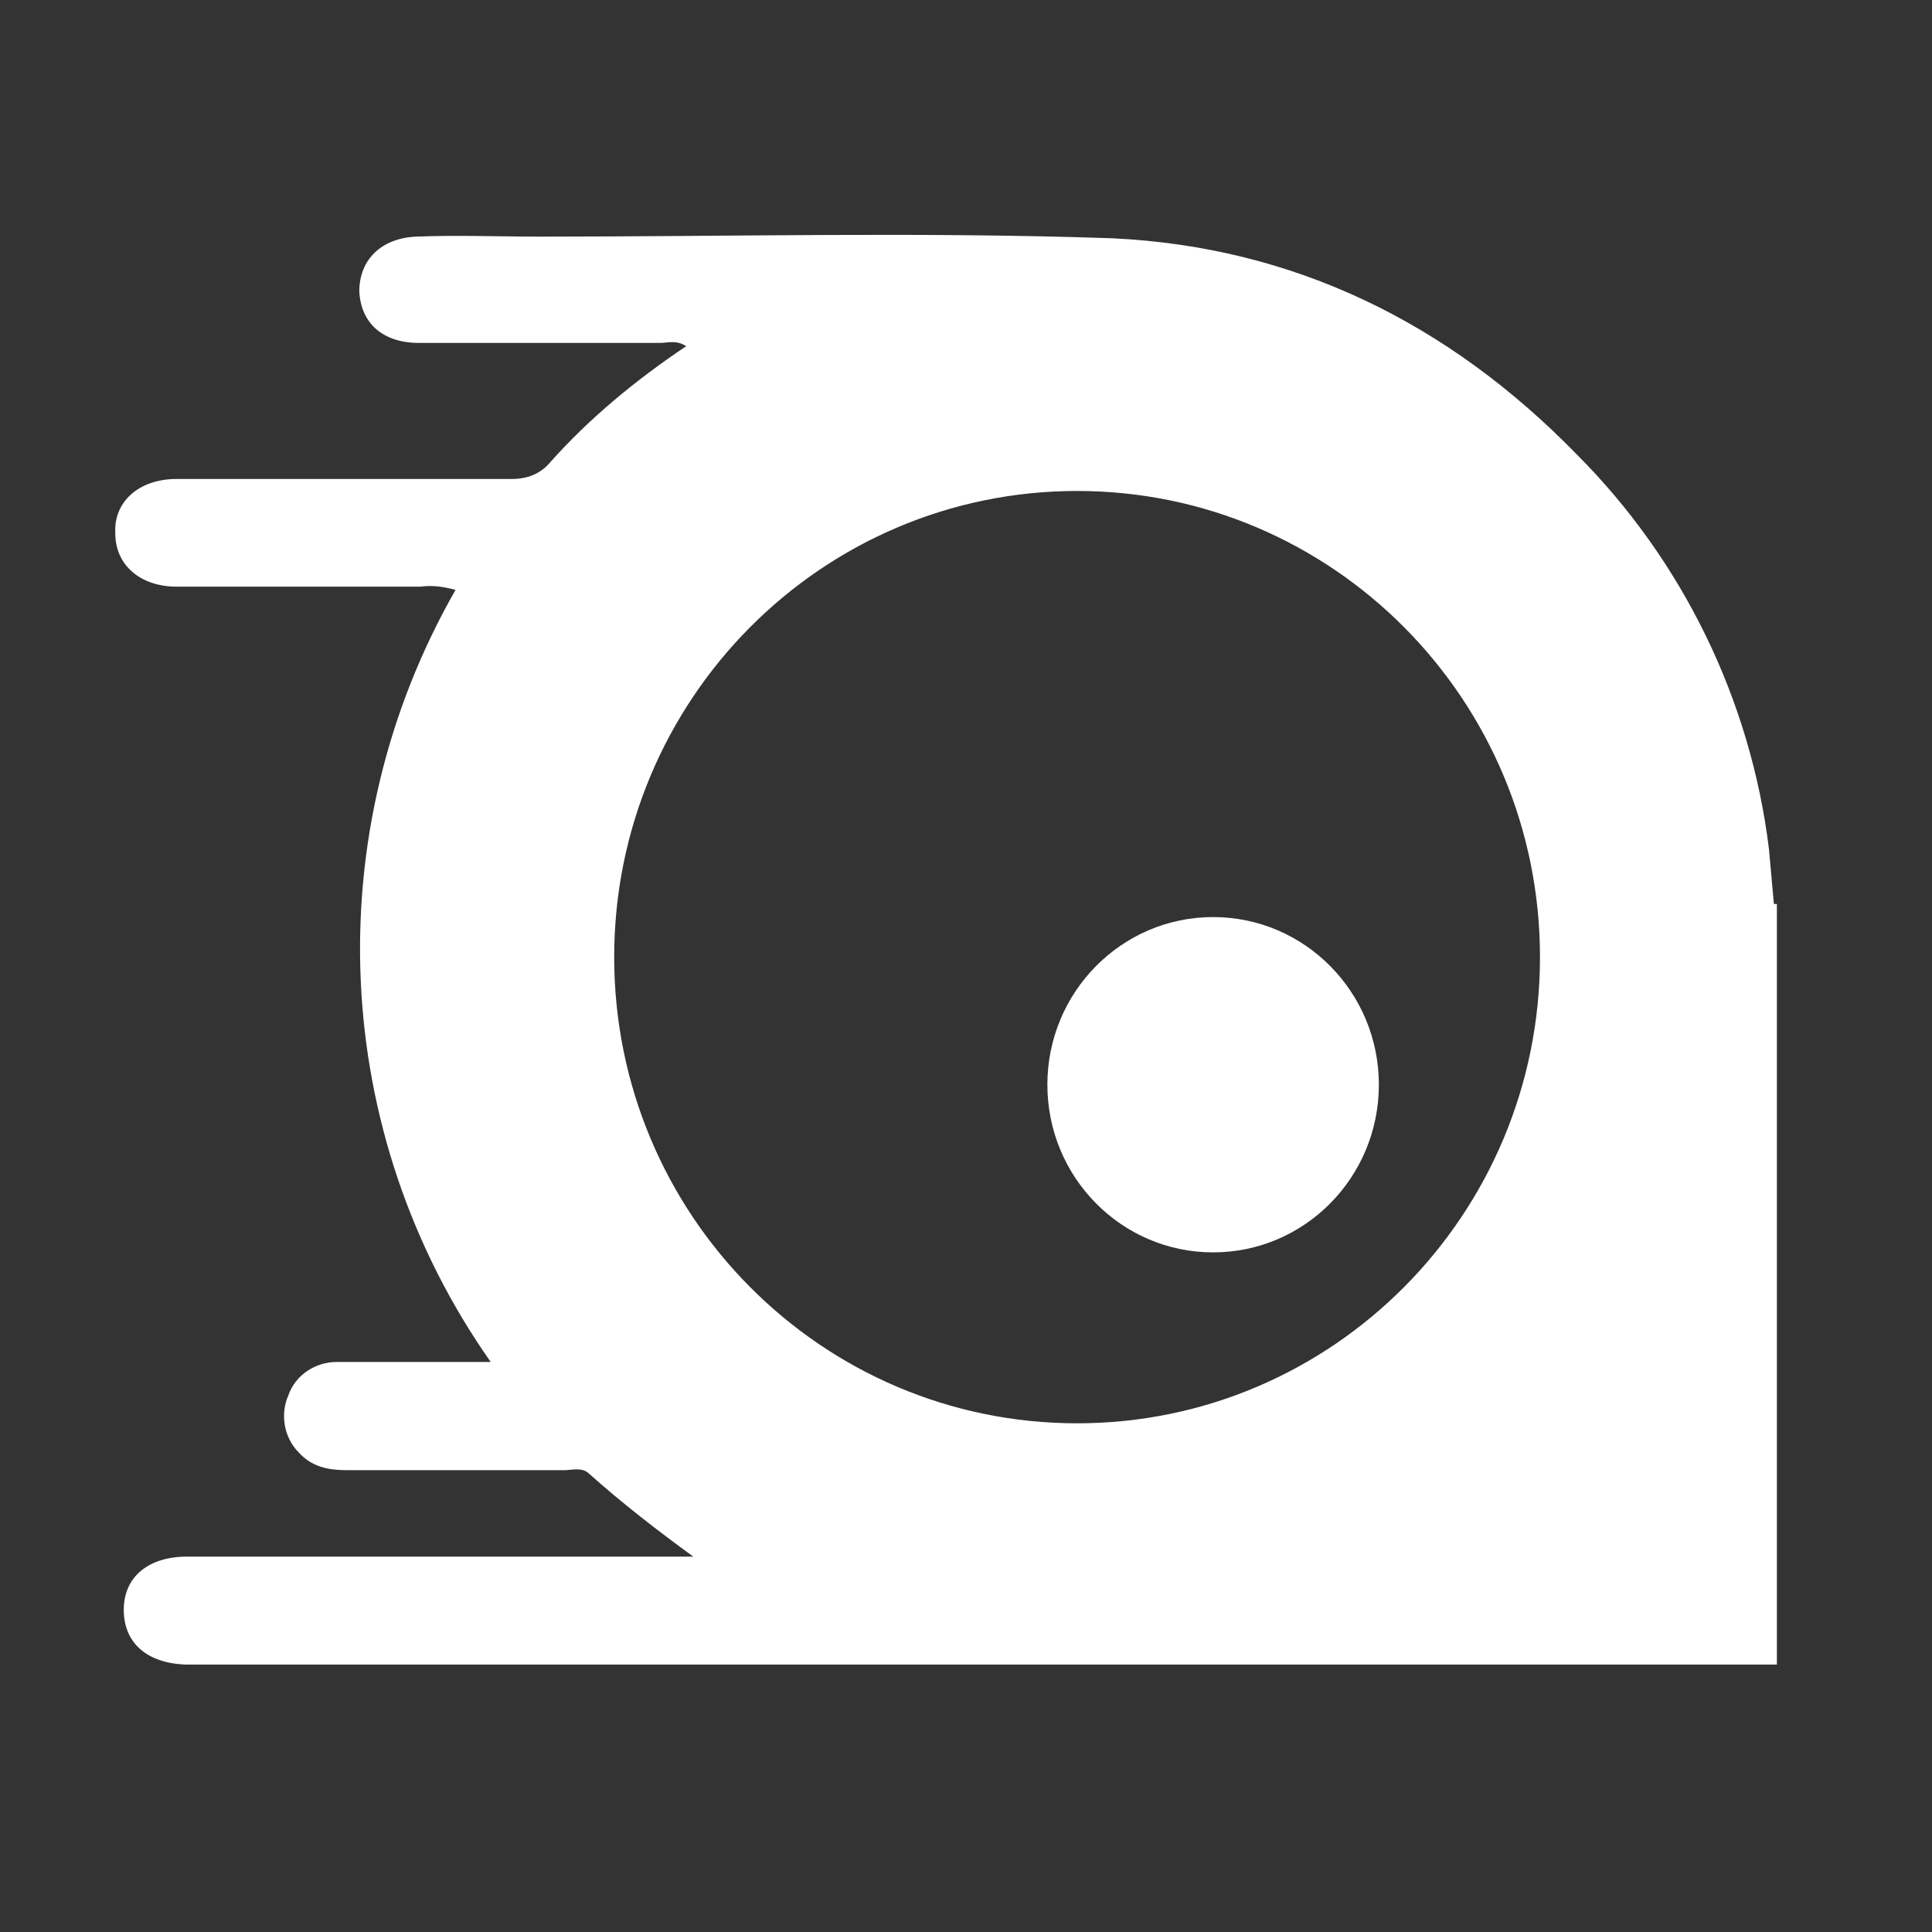
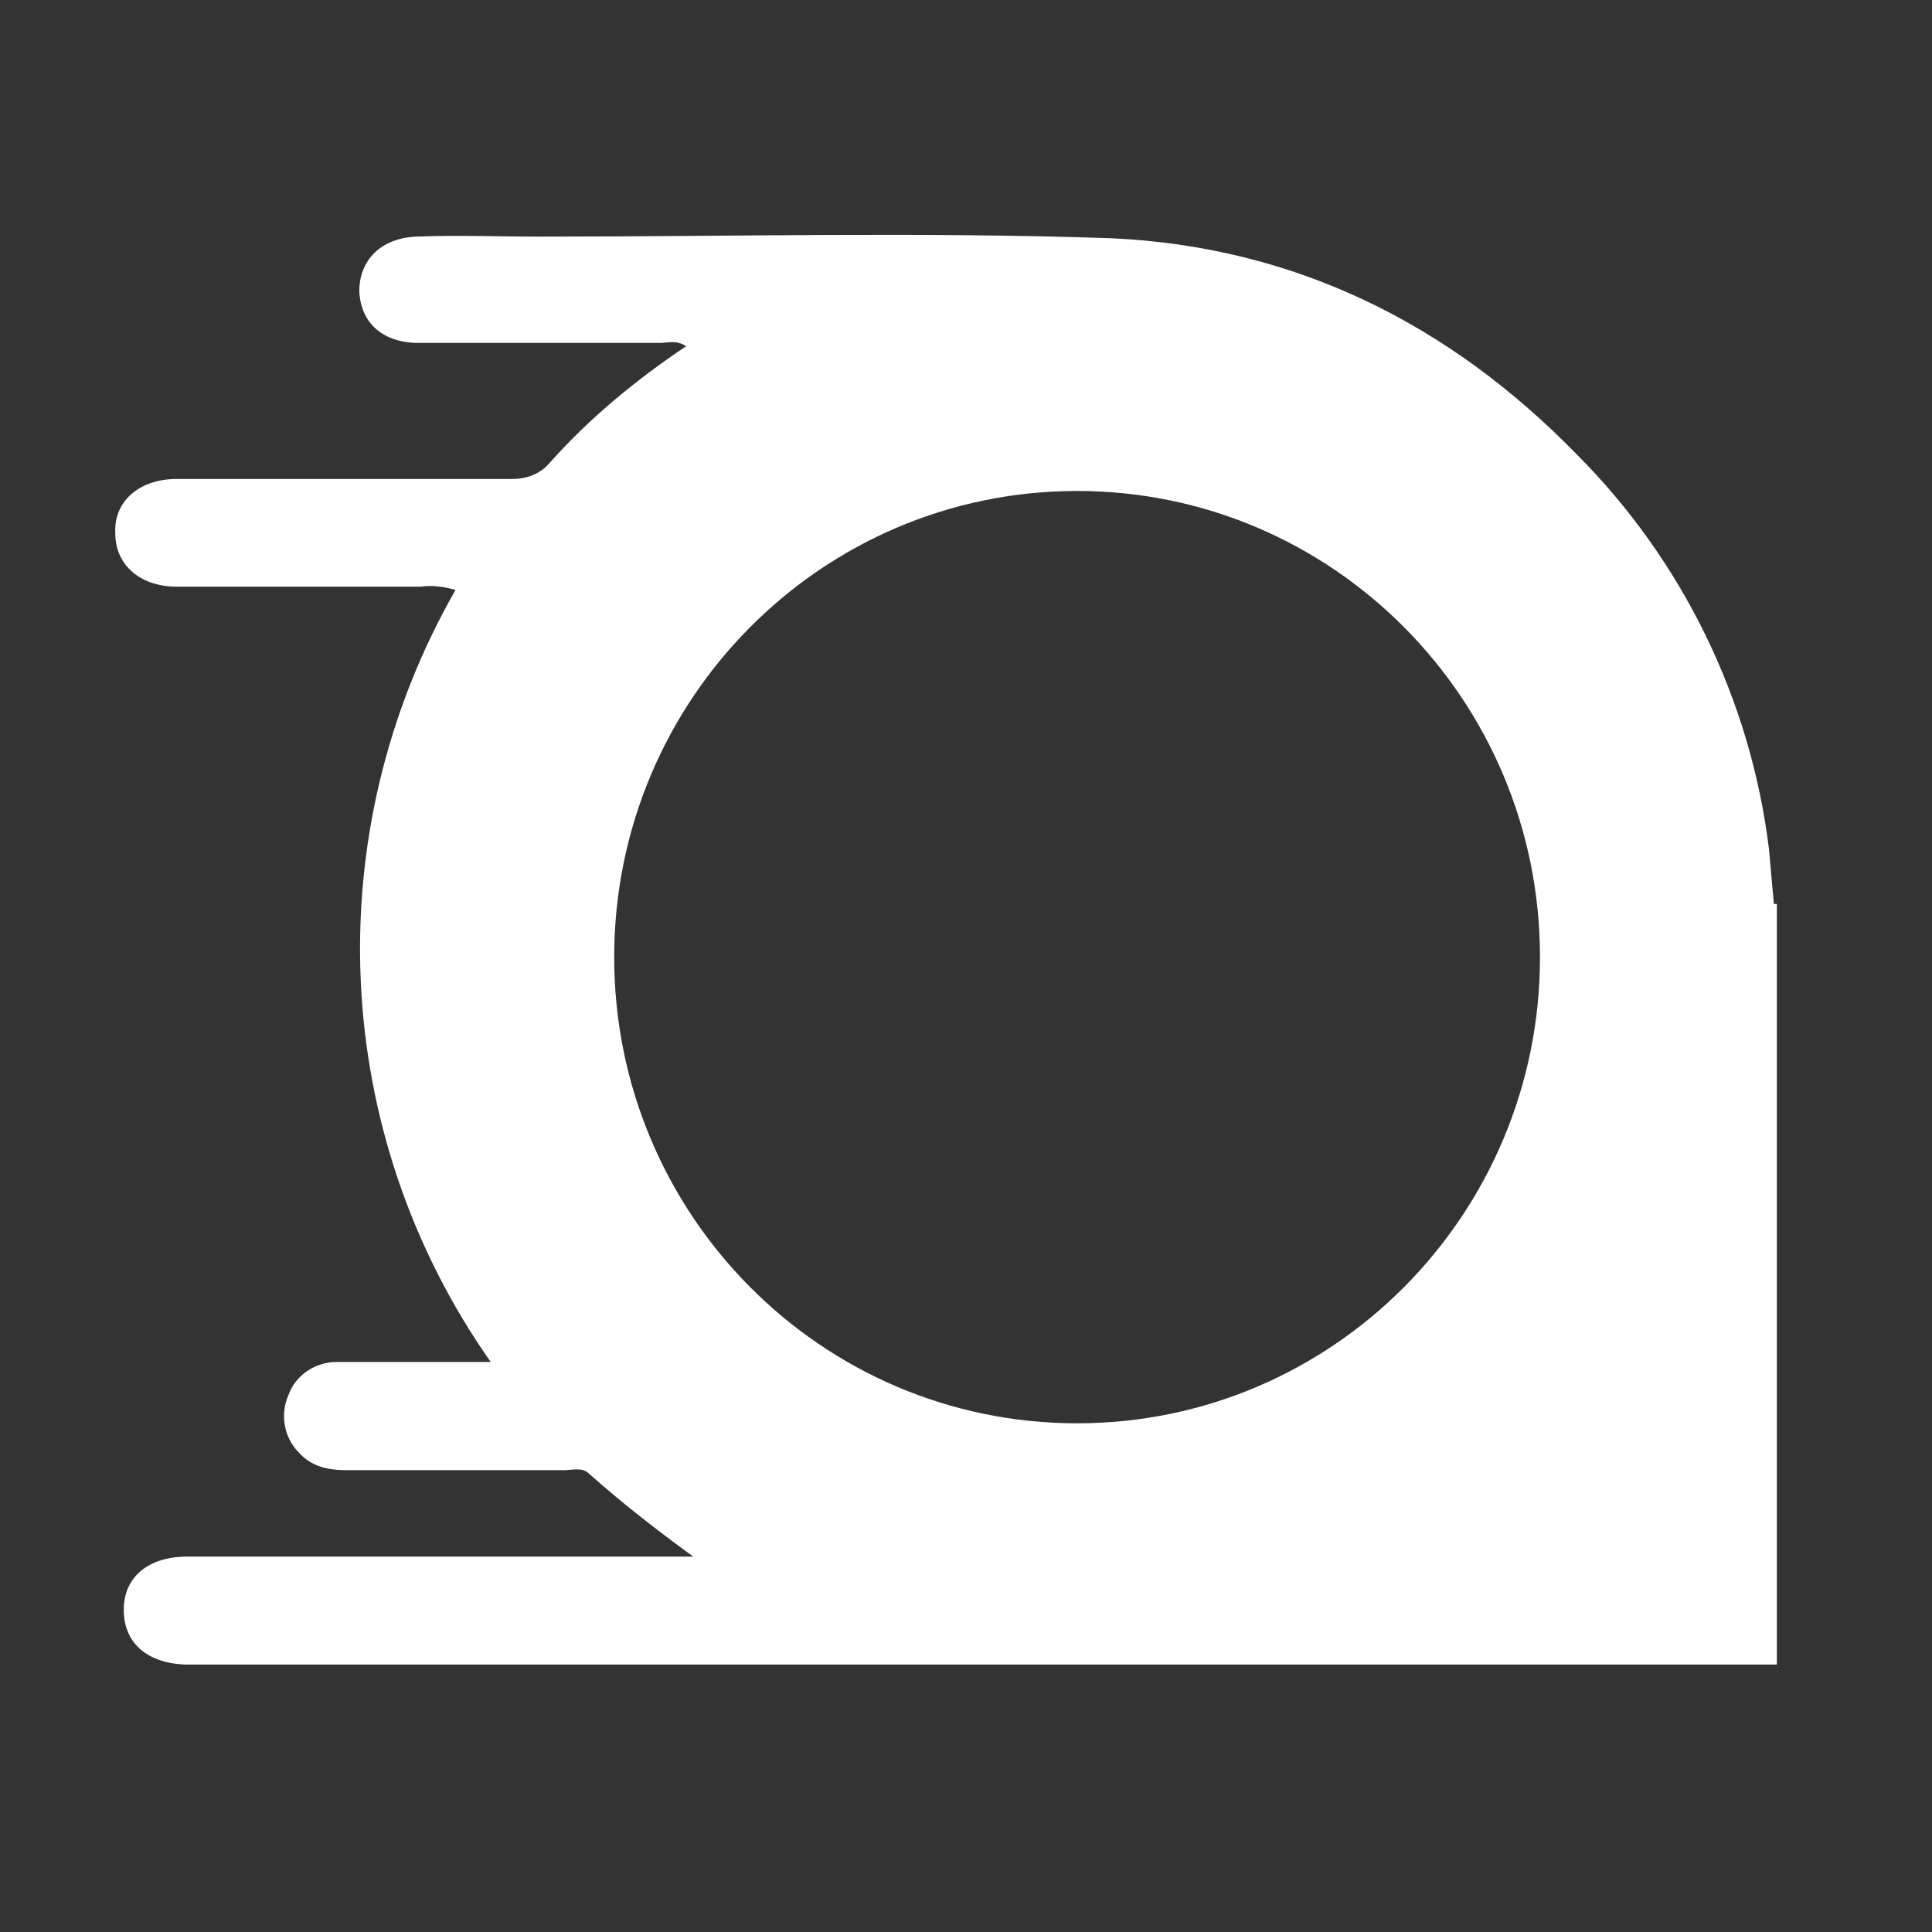
<svg xmlns="http://www.w3.org/2000/svg" version="1.1" id="Calque_1" x="0px" y="0px" viewBox="0 0 708.7 708.7" style="enable-background:new 0 0 708.7 708.7;" xml:space="preserve">
  <rect x="0" y="0" width="708.7" height="708.7" fill="#333333" stroke="none" />
  <style type="text/css">
	.st0{fill:#FFFFFF;}
</style>
  <g>
    <path class="st0" d="M650.7,331.6c-0.6-6.7-1.2-13.5-1.8-20.1c-6.7-54.8-31.7-106-70.6-144.9c-46.8-48-103.5-76.1-170.5-79.2   c-70-2.4-140-0.6-209.5-0.6c-15.2,0-30.5-0.6-45.7,0c-12.8,0.6-20.8,8.5-20.8,20.1c0.6,11.6,8.5,18.9,22,18.9c29.3,0,59.1,0,88.2,0   c3,0,6.1-1.2,9.7,1.2c-18.2,12.2-35.3,26.2-49.9,42.6c-3.6,4.3-8.5,6.1-14,6.1c-40.8,0-81.6,0-123,0c-14,0-23.2,8.5-22.5,20   c0,11.6,9.2,19.5,22.5,19.5c29.8,0,59.7,0,89.5,0c4.3-0.6,8.5,0,12.8,1.2C116.2,305.4,121,415.6,180,499.6c-20.1,0-38.3,0-56.5,0   c-7.9,0-15.2,4.9-17.7,12.2c-3,6.7-1.8,15.2,3.6,20.8c4.9,5.5,10.9,6.7,18.2,6.7c26.2,0,52.3,0,79.2,0c3,0,6.7-1.2,9.2,1.2   c12.2,10.9,25,20.8,38.3,30.5h-11.6c-57.9,0-116.3,0-174.1,0c-14,0-23.2,7.3-23.2,19.5c0,12.2,8.5,19.5,22.5,20.1   c1.2,0,583.9,0,583.9,0V331.6H650.7z M395.1,522.1c-93.8,0-169.8-76.6-169.8-171s76-171,169.8-171s169.8,76.6,169.8,171   S488.9,522.1,395.1,522.1z" />
-     <ellipse id="Ellipse_3" class="st0" cx="445" cy="397.9" rx="60.8" ry="61.5" />
  </g>
</svg>